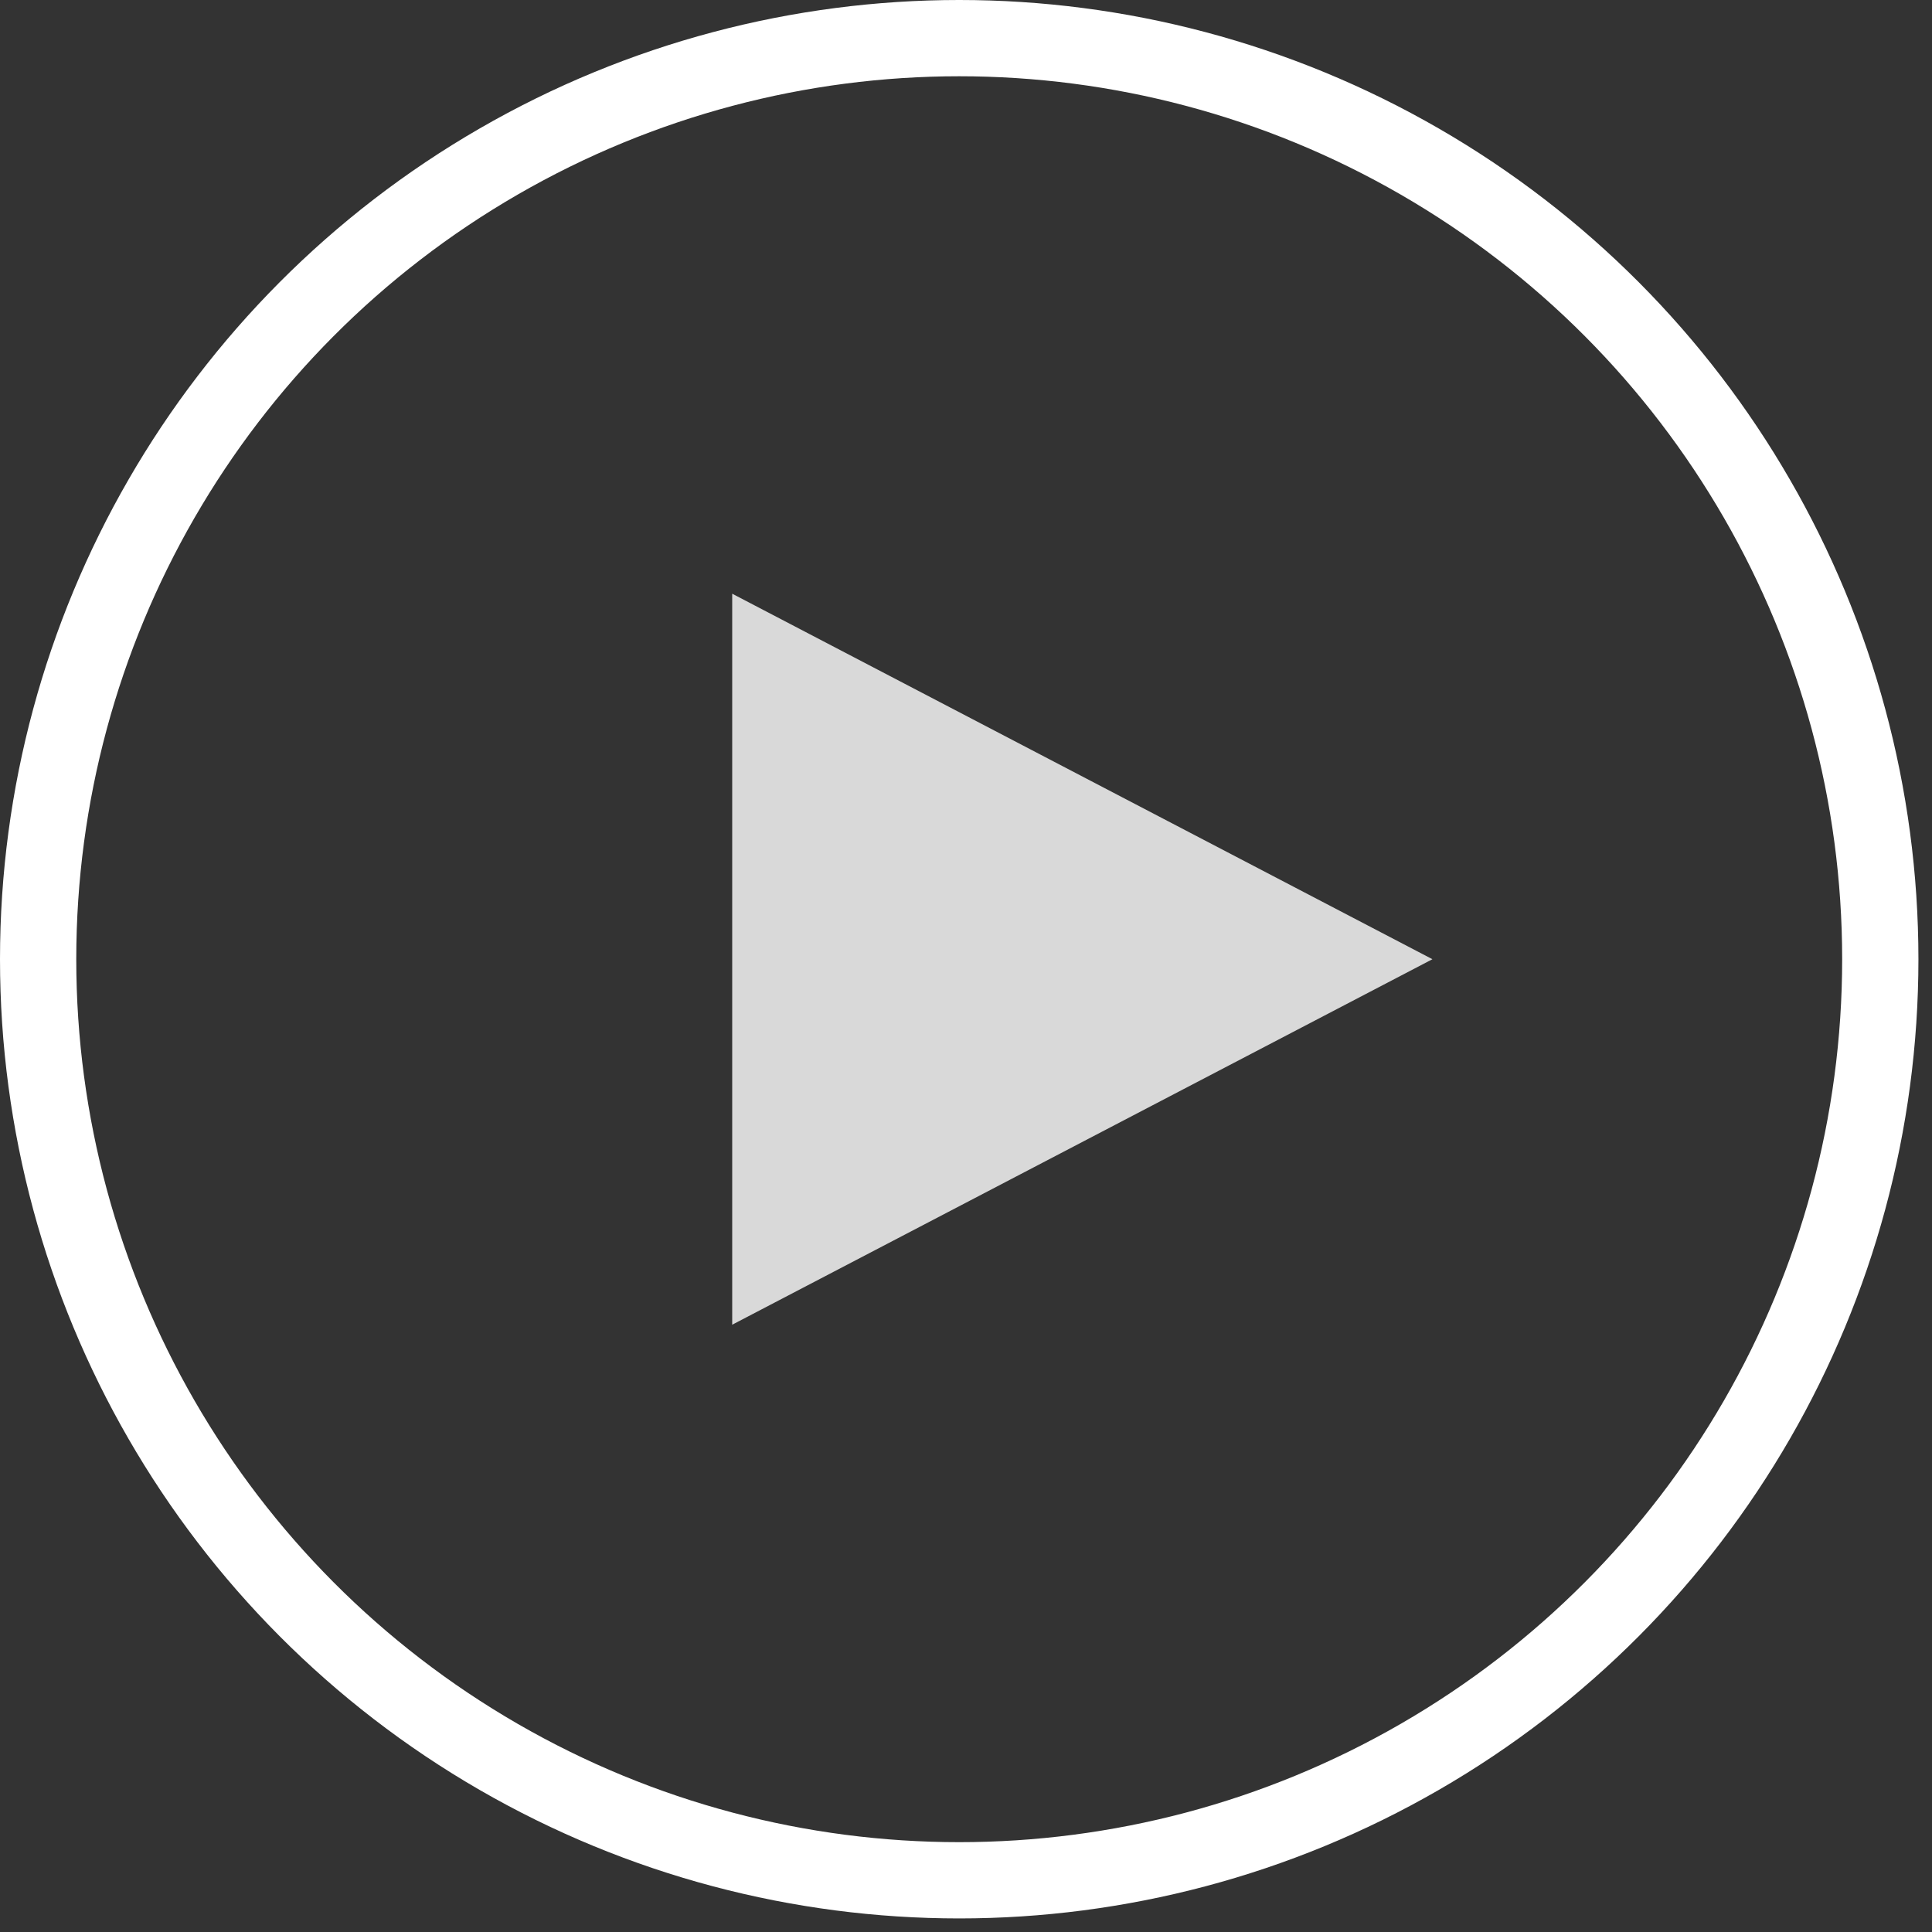
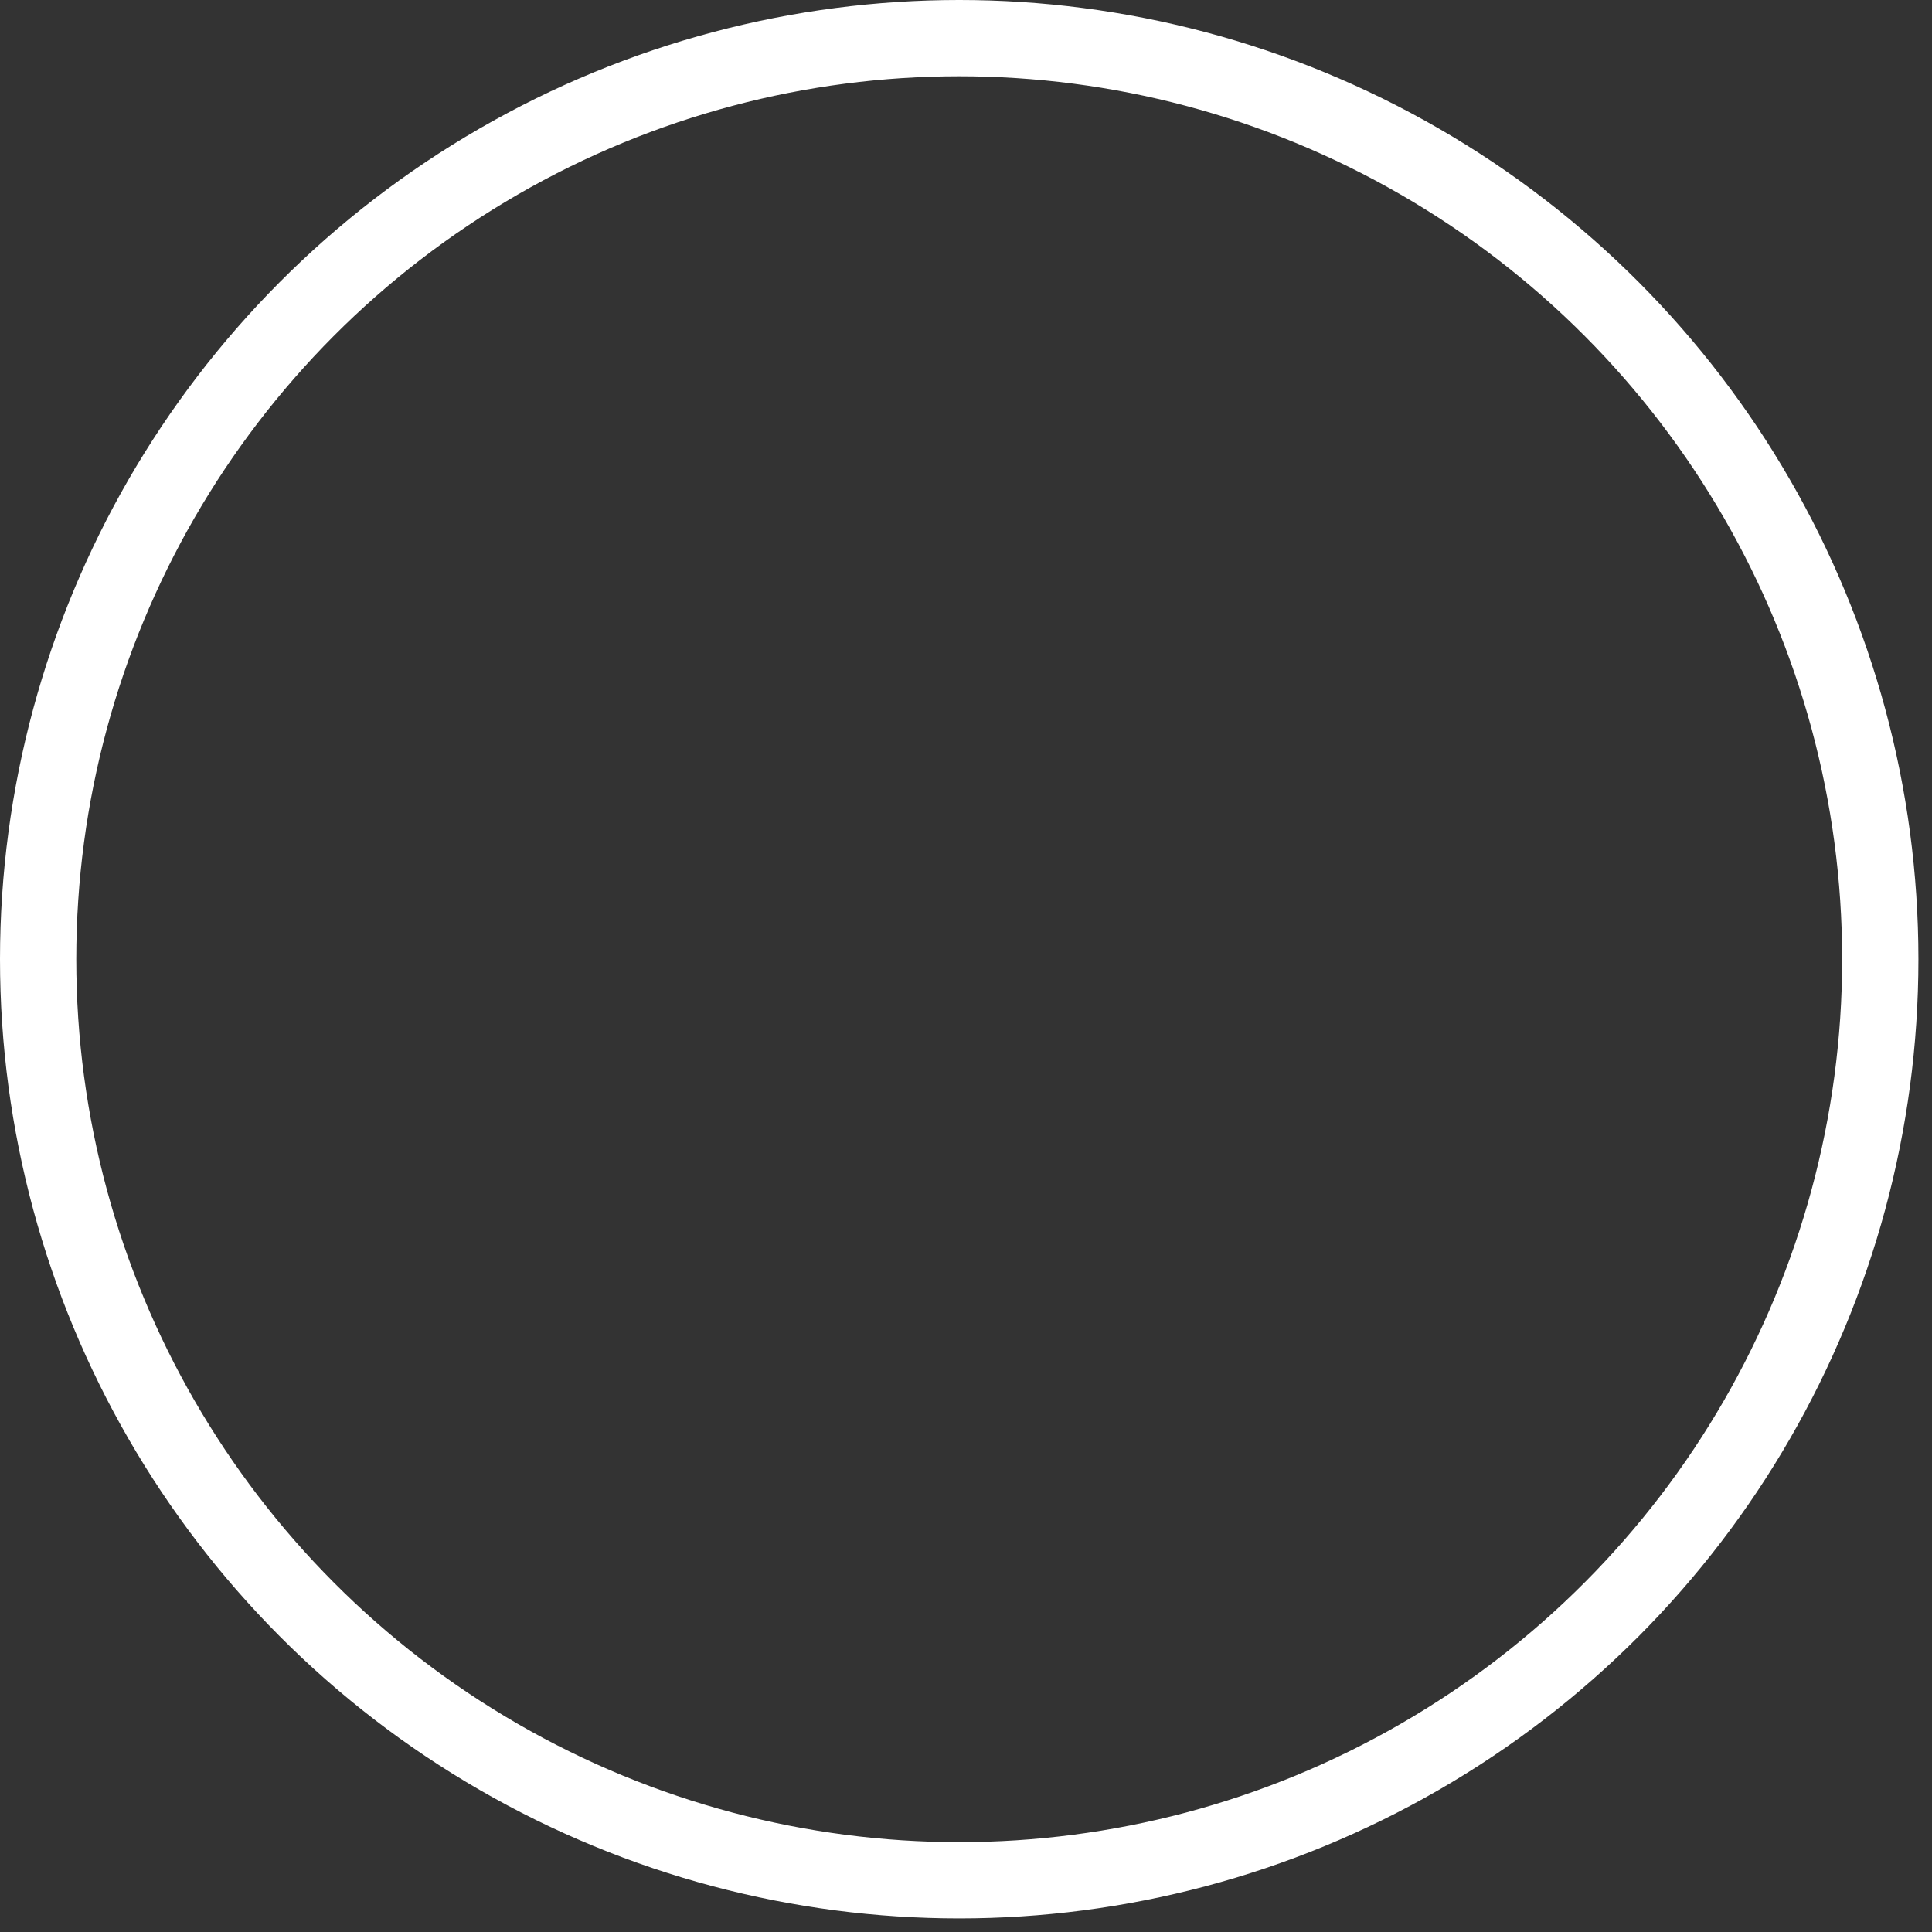
<svg xmlns="http://www.w3.org/2000/svg" width="76" height="76" viewBox="0 0 76 76" fill="none">
  <rect x="0" y="0" width="76" height="76" fill="#333333" stroke="none" />
  <circle cx="37.733" cy="37.733" r="36.233" stroke="white" stroke-width="3" />
-   <path d="M56.348 37.733L28.803 52.111L28.803 23.355L56.348 37.733Z" fill="#D9D9D9" />
</svg>